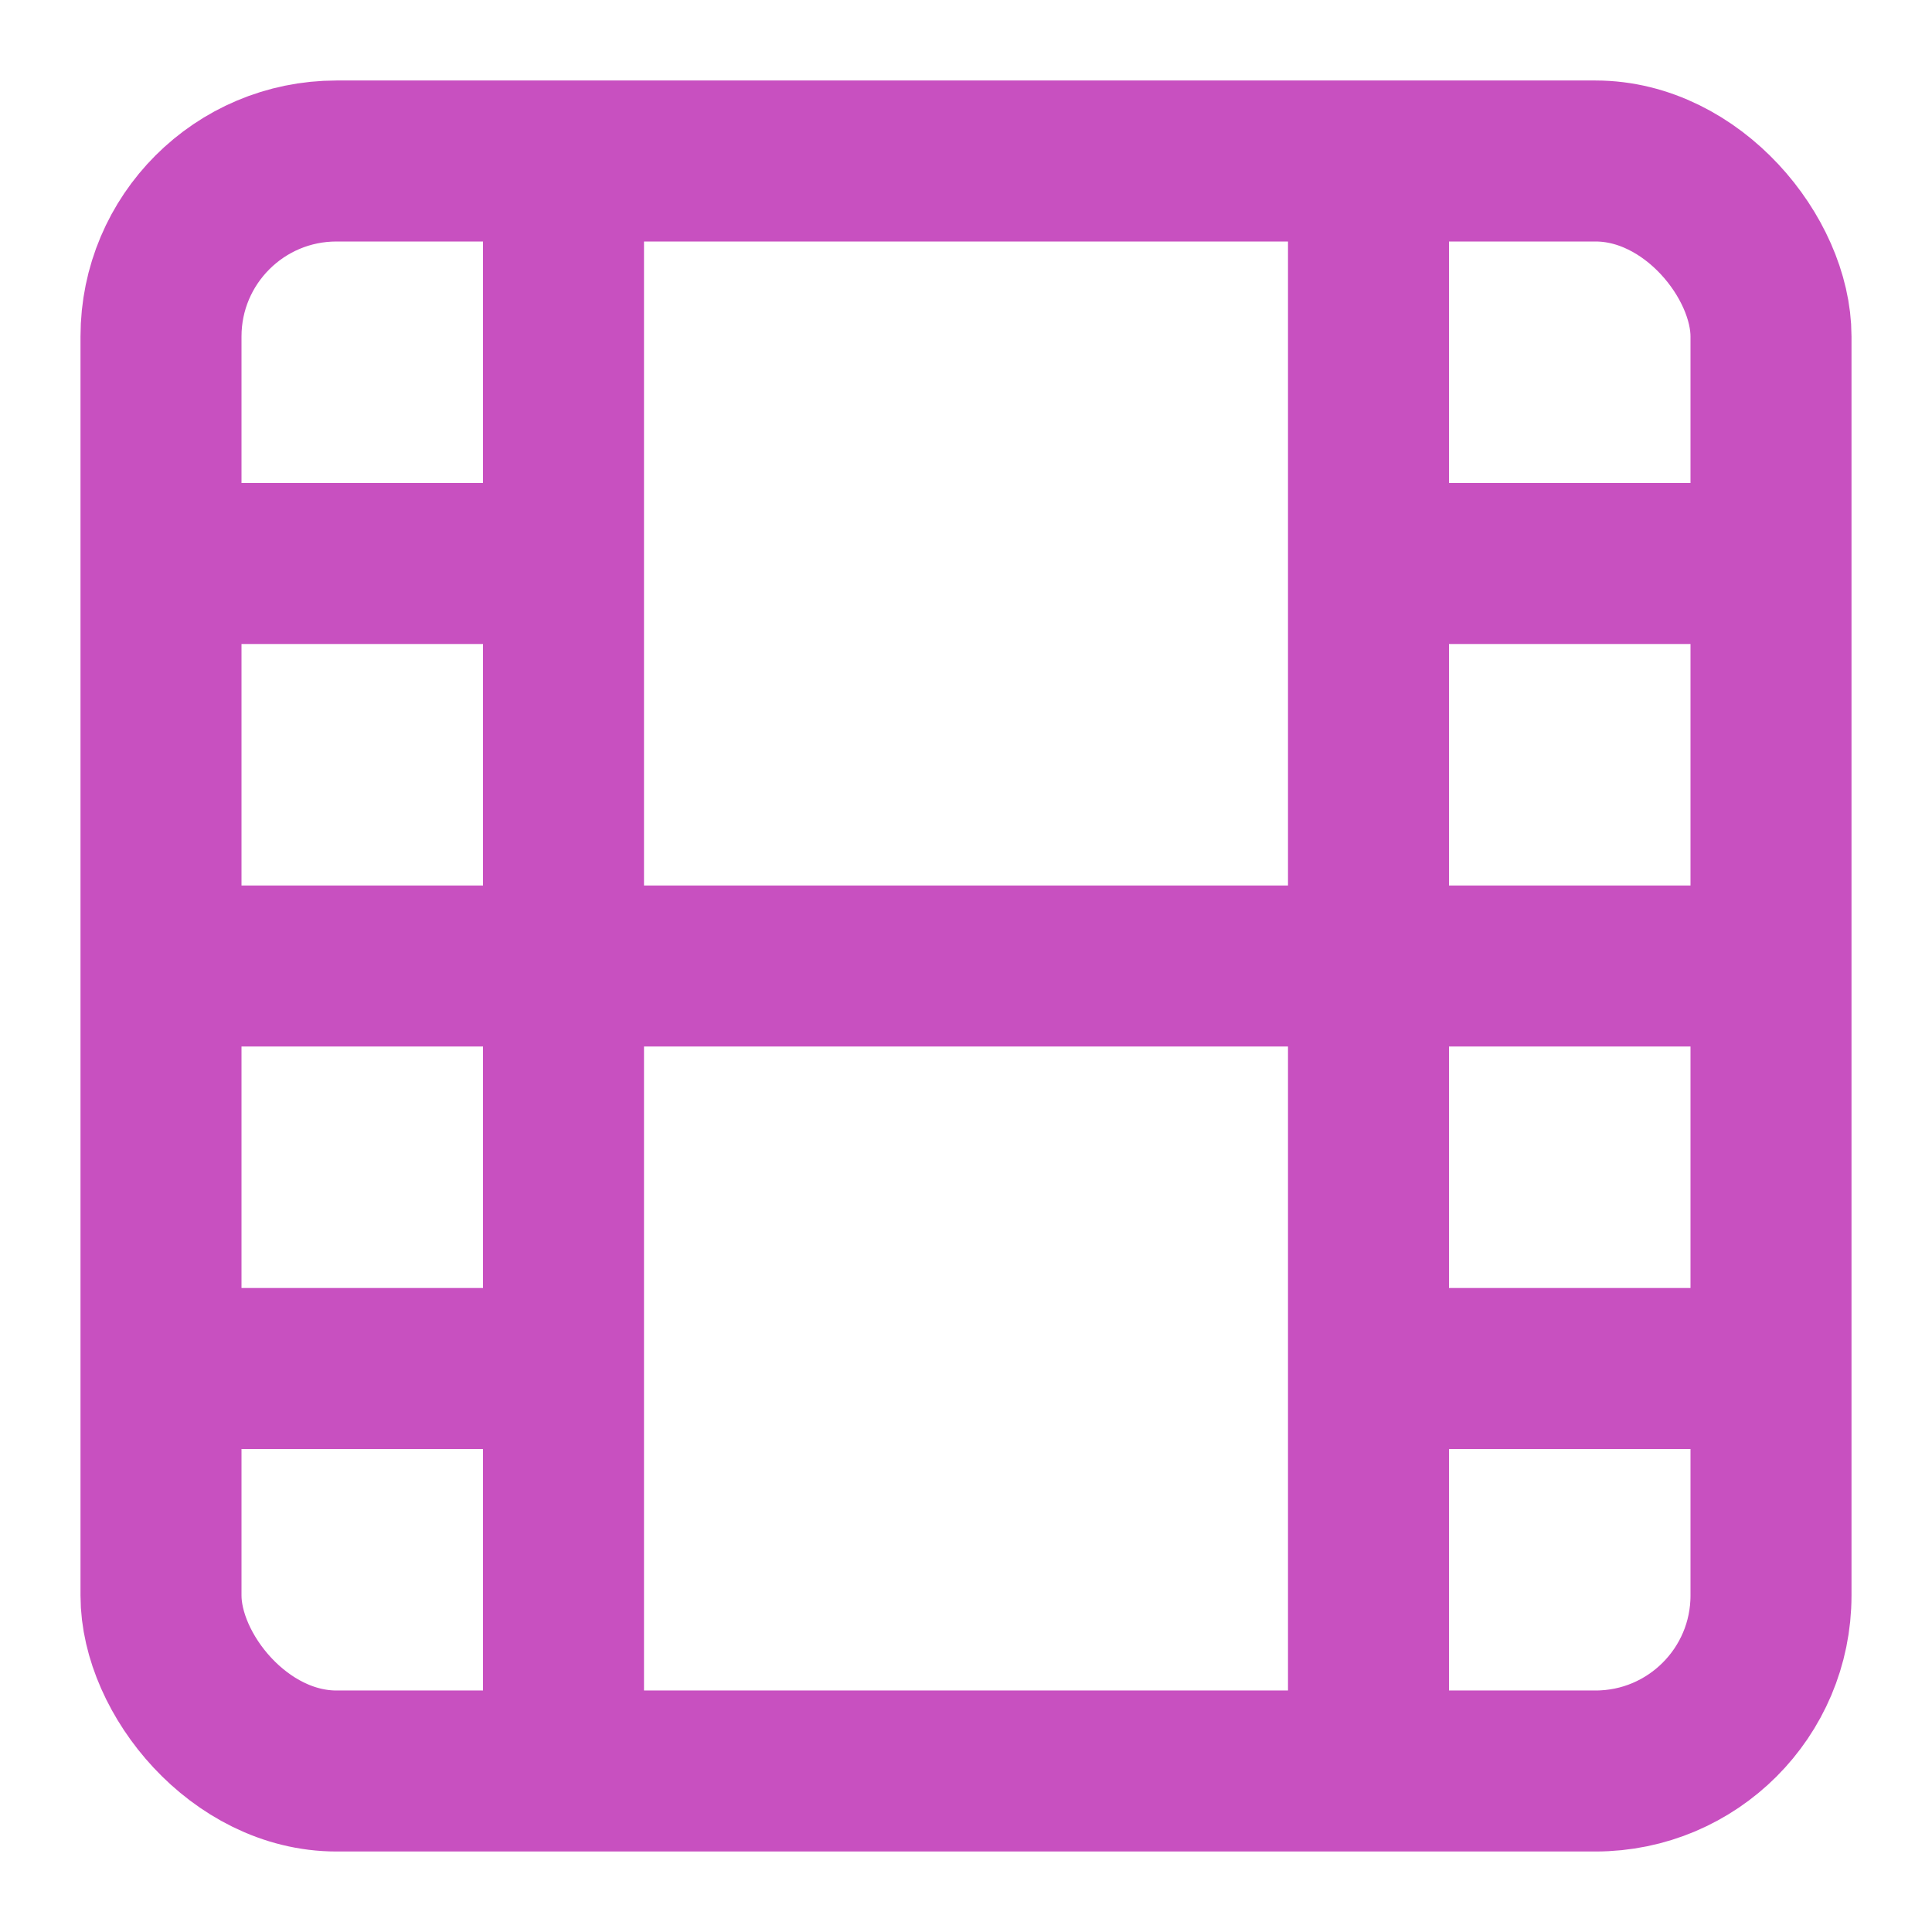
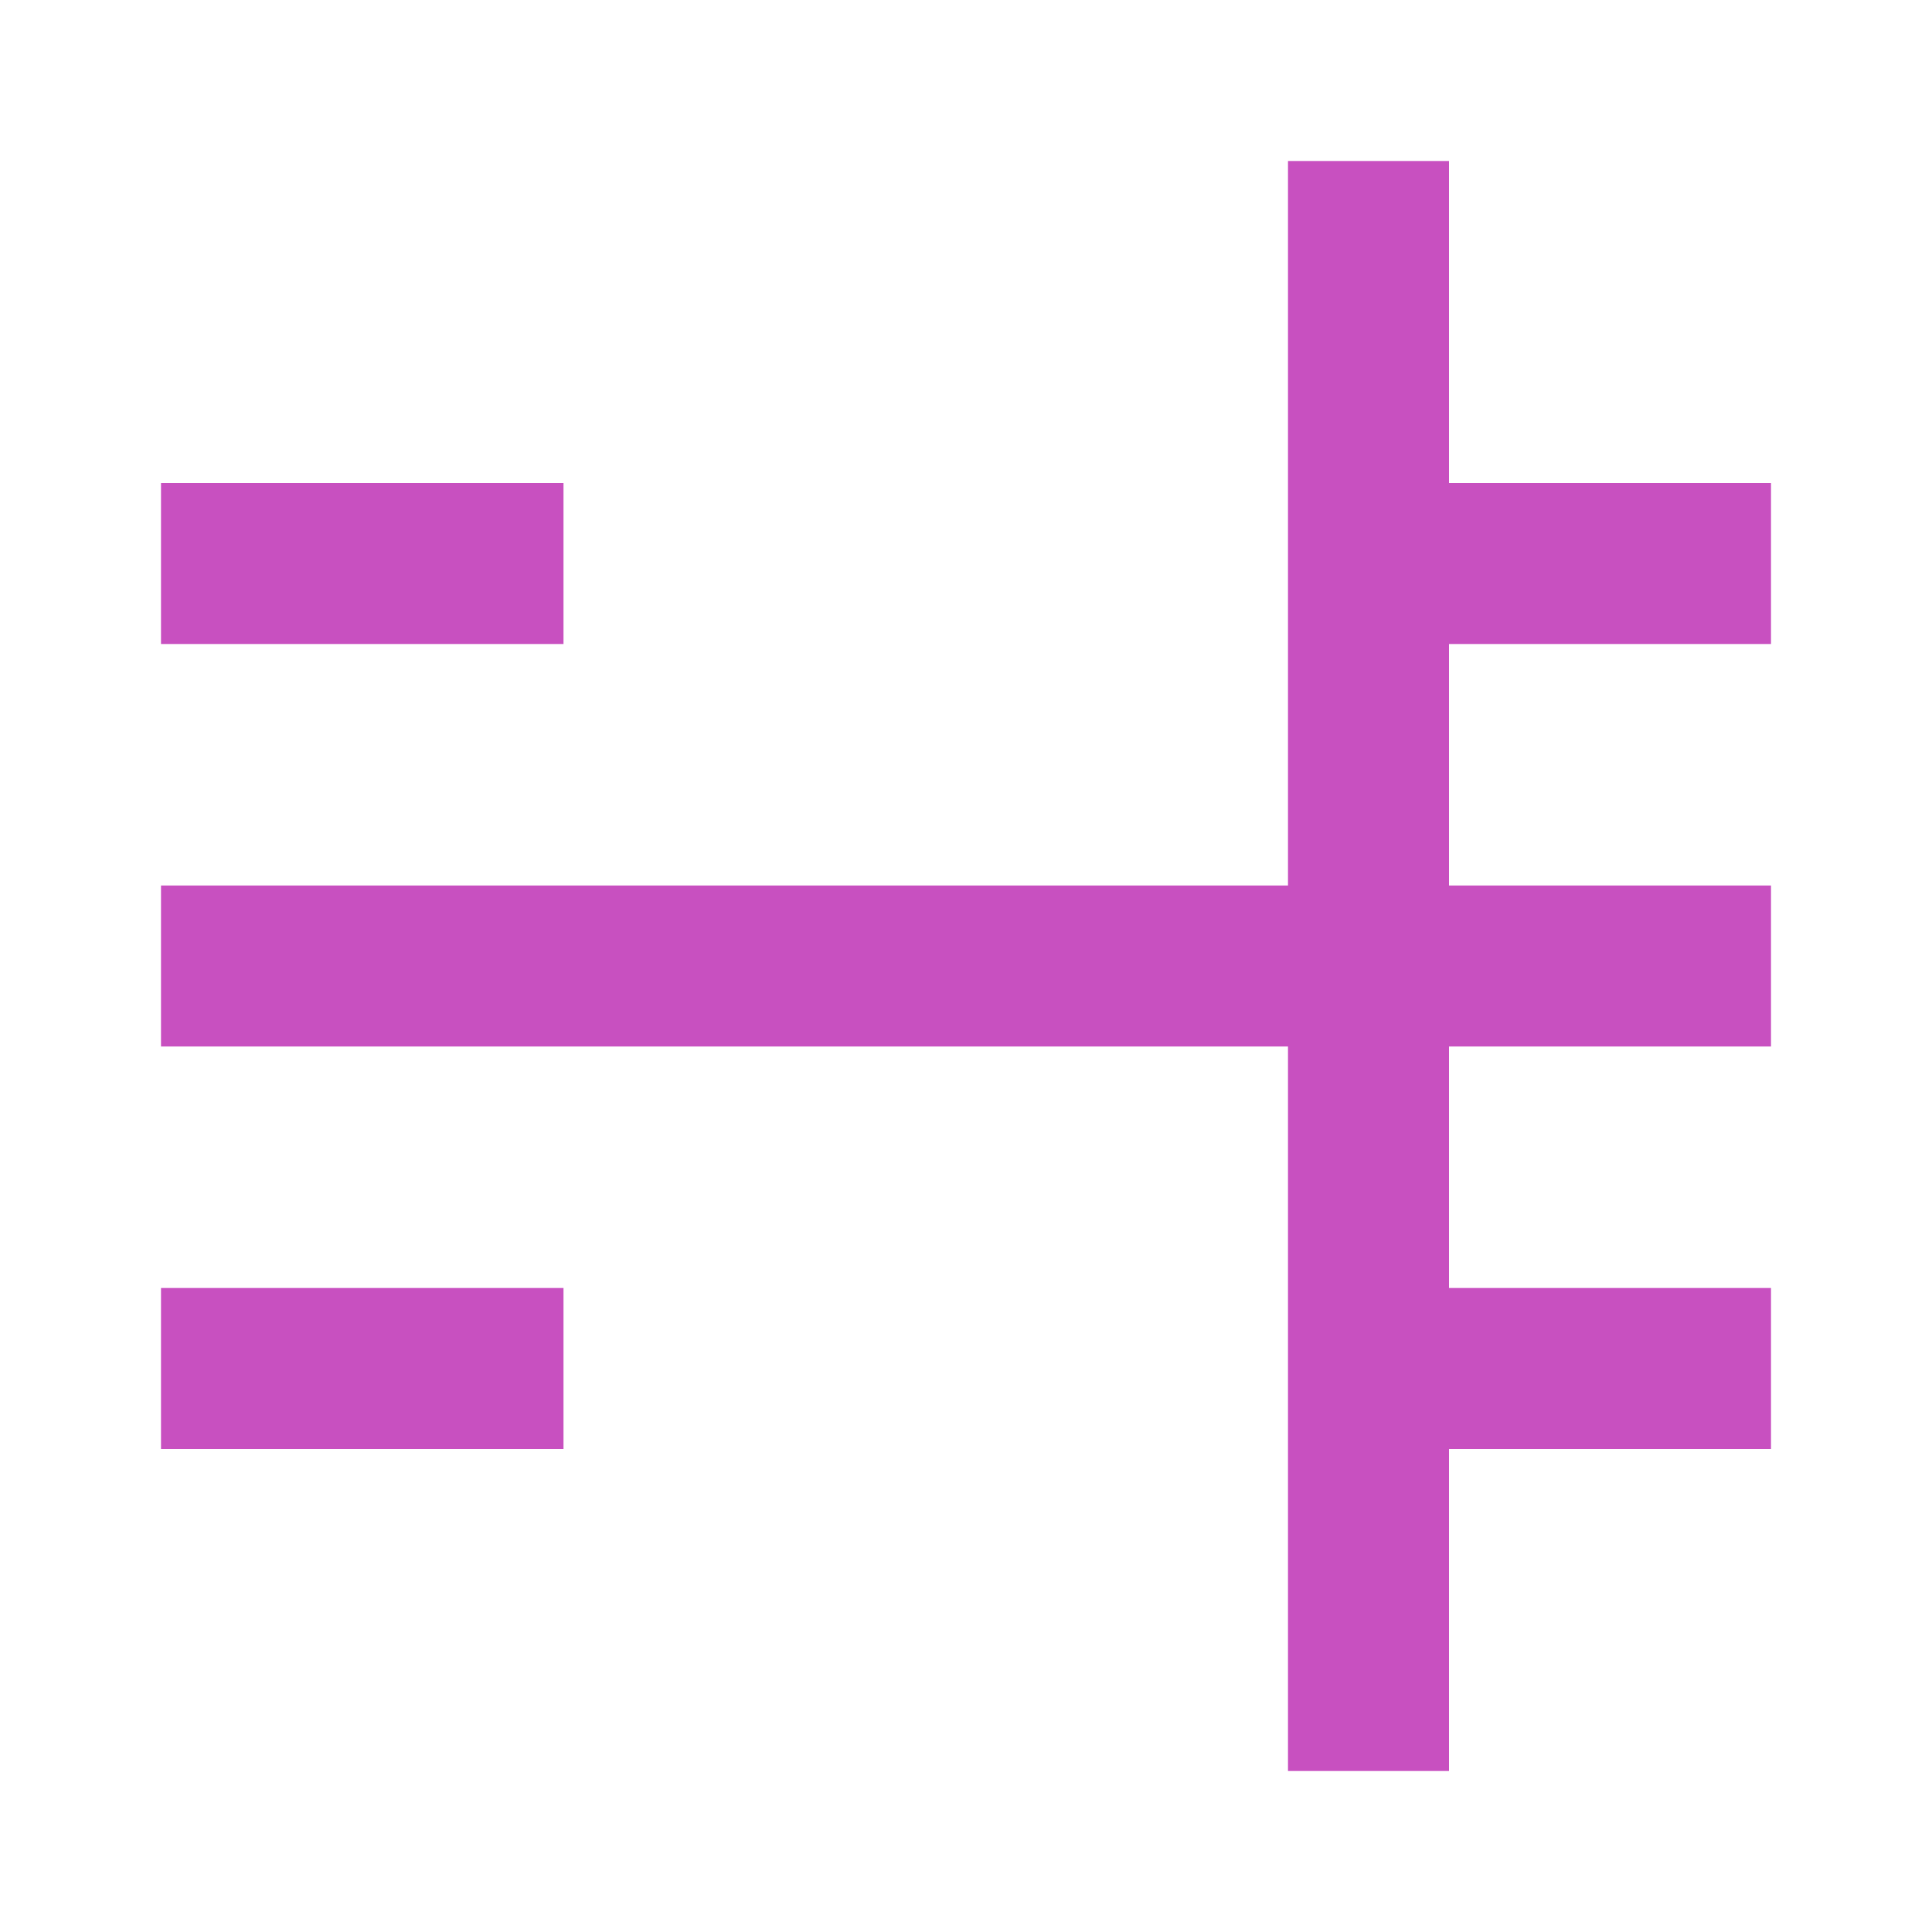
<svg xmlns="http://www.w3.org/2000/svg" width="24" height="24" viewBox="0 0 24 24" fill="none" stroke="#c850c0" stroke-width="2">
-   <rect x="2" y="2" width="20" height="20" rx="2.18" ry="2.18" />
-   <line x1="7" y1="2" x2="7" y2="22" />
  <line x1="17" y1="2" x2="17" y2="22" />
  <line x1="2" y1="12" x2="22" y2="12" />
  <line x1="2" y1="7" x2="7" y2="7" />
  <line x1="2" y1="17" x2="7" y2="17" />
  <line x1="17" y1="17" x2="22" y2="17" />
  <line x1="17" y1="7" x2="22" y2="7" />
</svg>